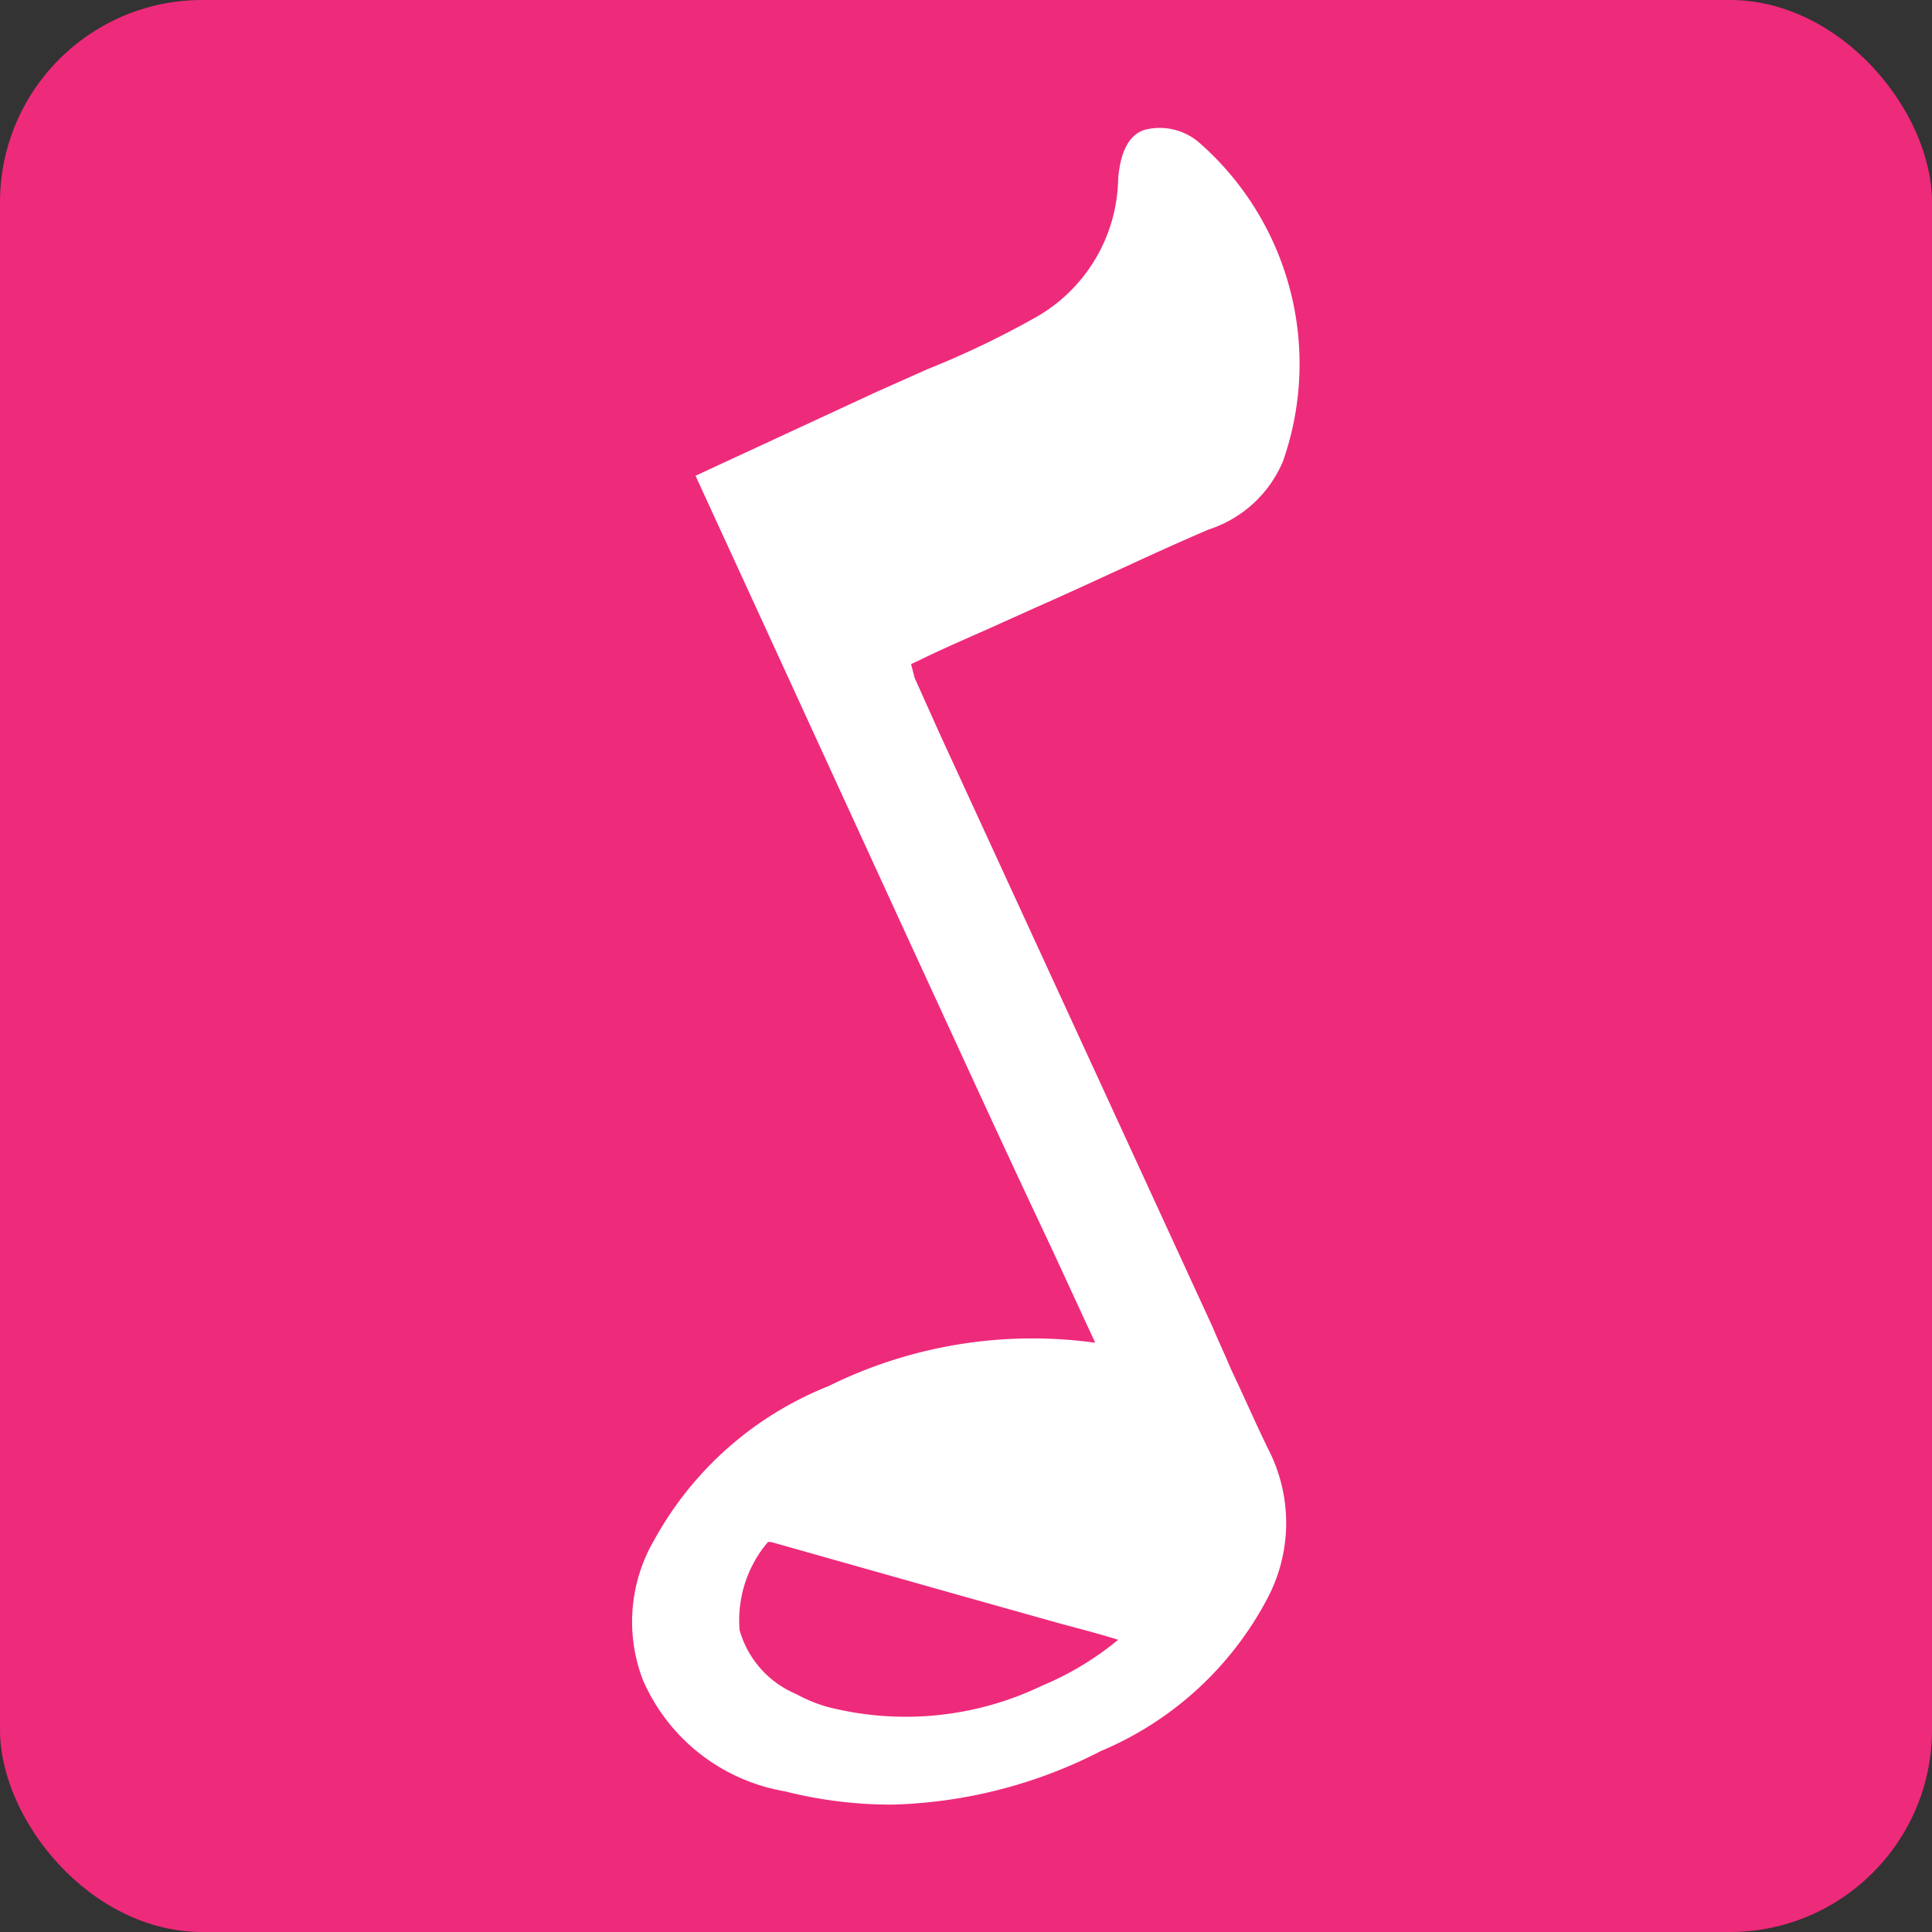
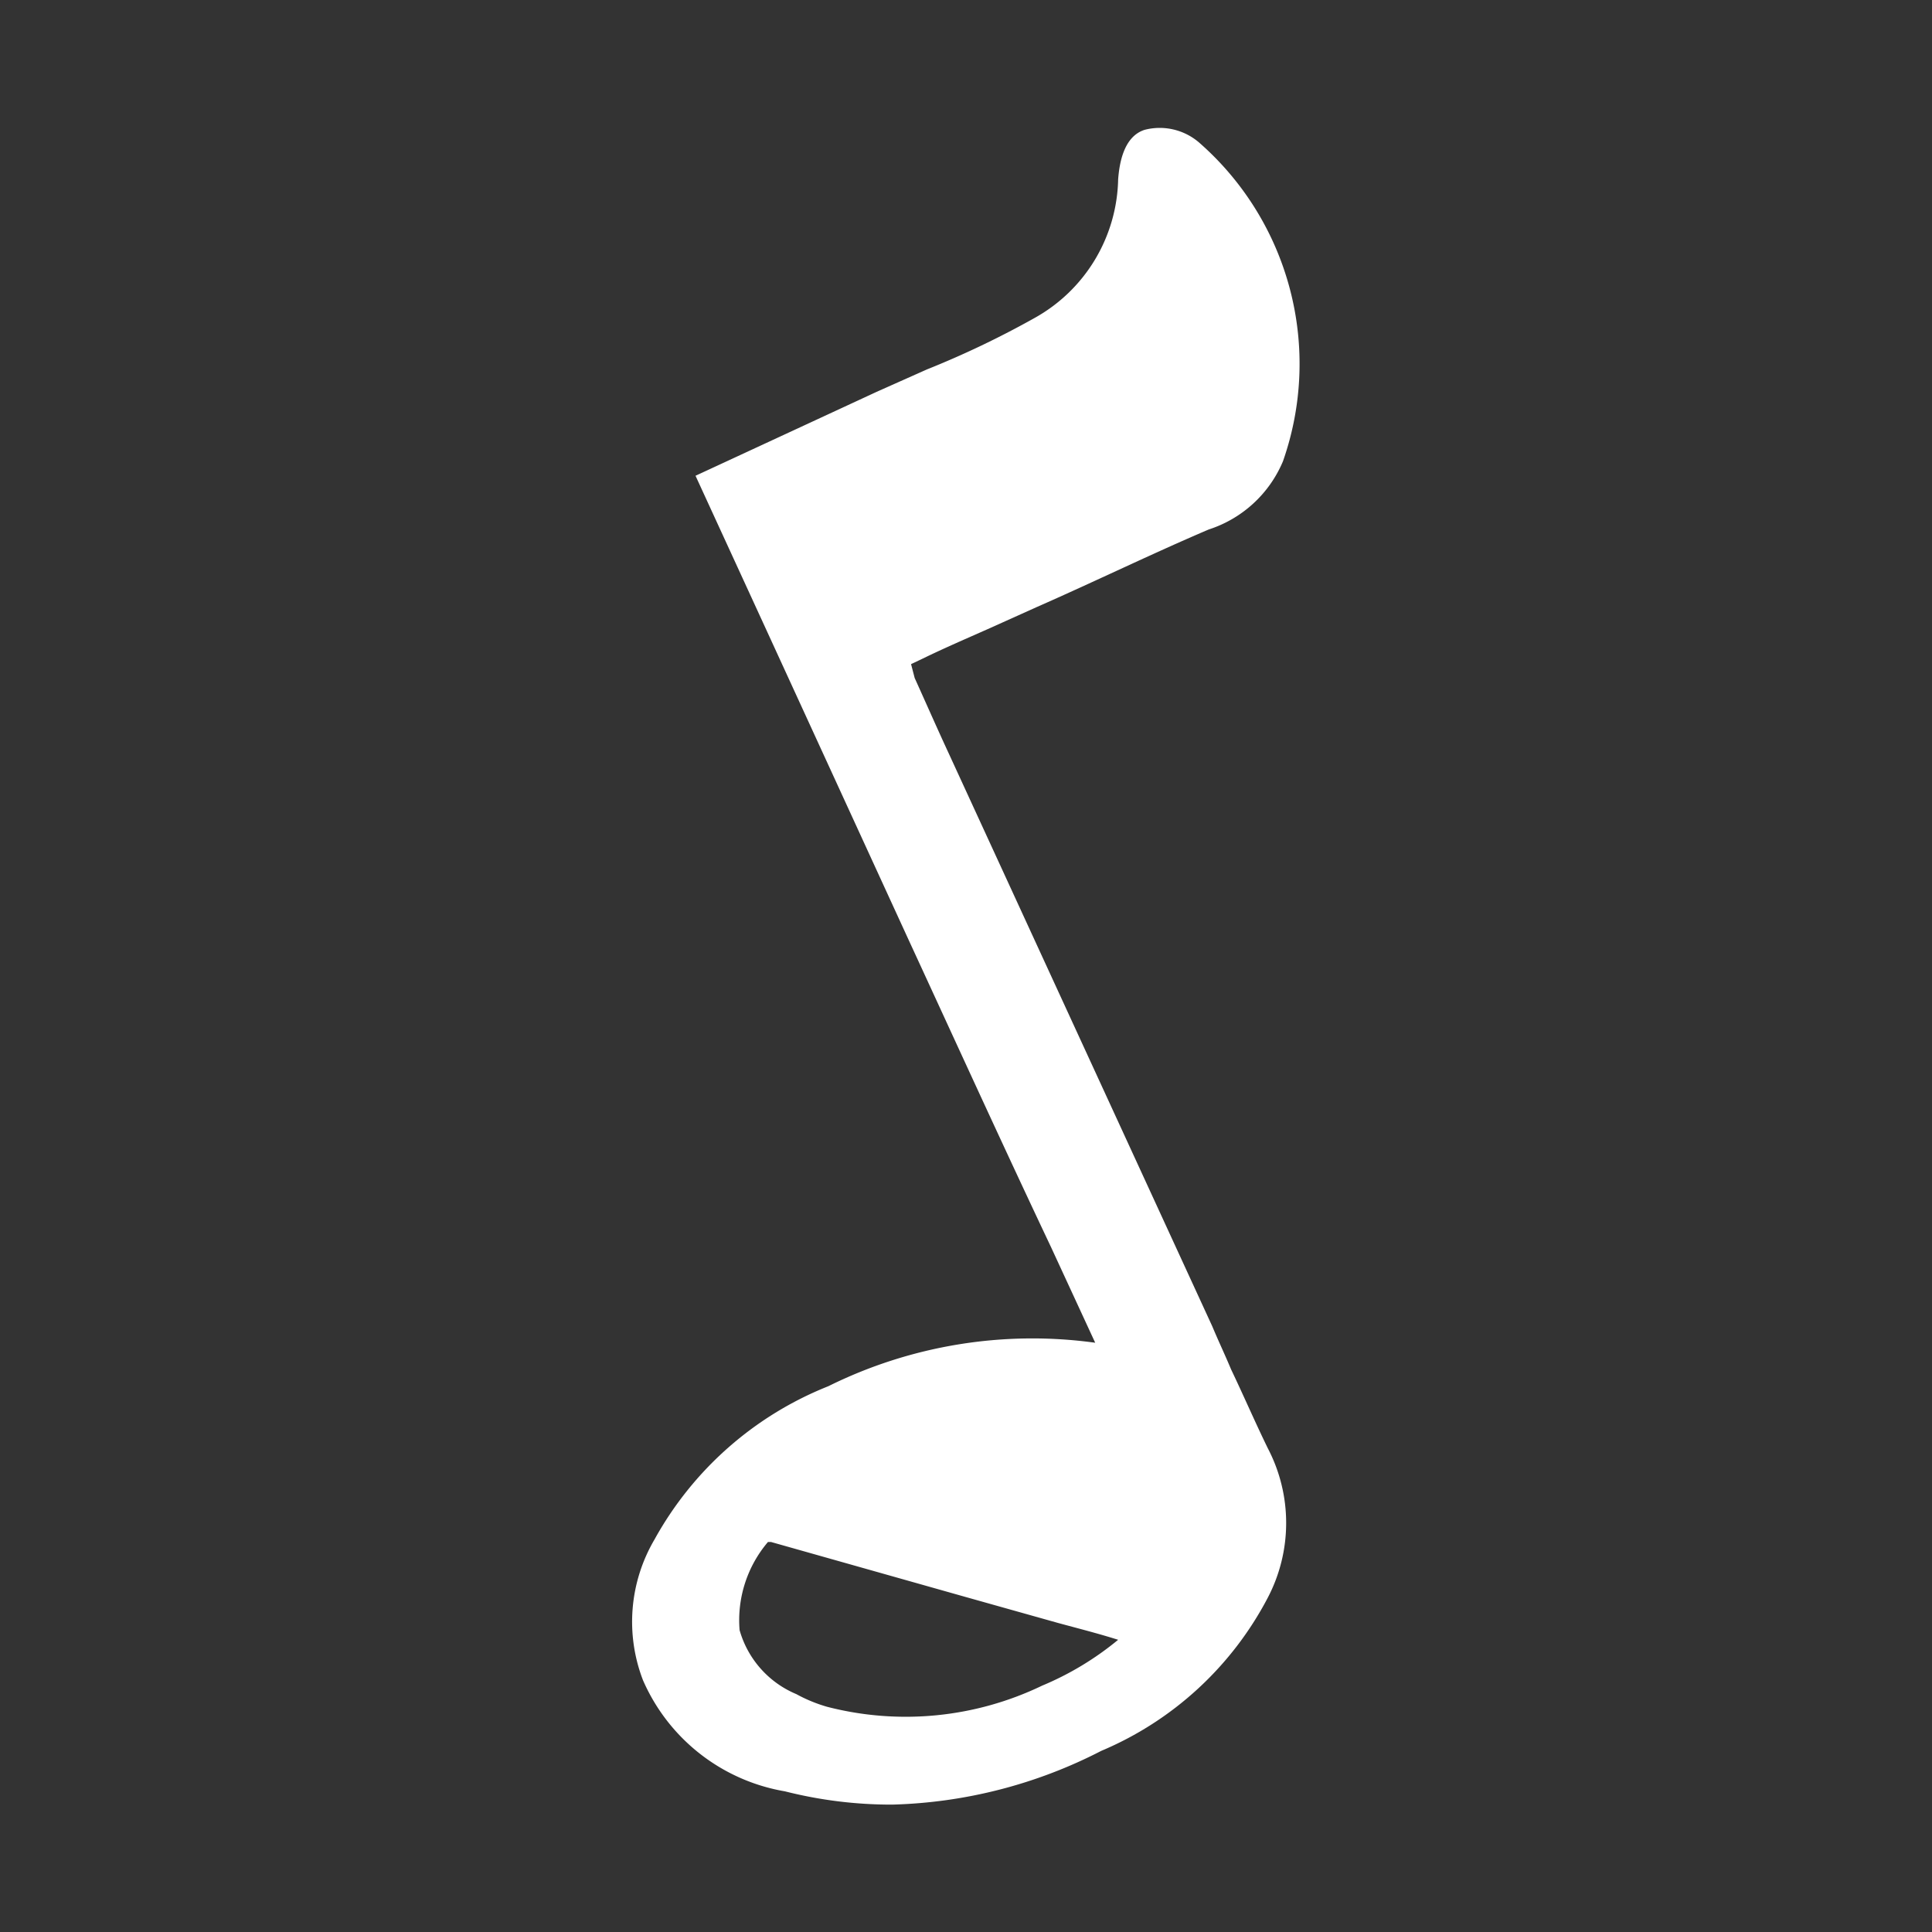
<svg xmlns="http://www.w3.org/2000/svg" width="32" height="32" viewBox="0 0 32 32">
  <rect x="0" y="0" width="32" height="32" fill="#333333" stroke="none" />
  <g id="Layer_2" data-name="Layer 2">
    <g id="Layer_1-2" data-name="Layer 1">
-       <rect width="32" height="32" rx="3.35" style="fill:#ee2a7b" />
      <path d="M13,29.67a7.17,7.17,0,0,0,1.78.22A8,8,0,0,0,18.24,29,5.54,5.54,0,0,0,21,26.46a2.67,2.67,0,0,0,0-2.47c-.21-.43-.4-.87-.61-1.31-.1-.24-.21-.47-.31-.71l-4.37-9.5c-.19-.41-.37-.82-.56-1.24L15.09,11l.19-.09c.37-.18.72-.33,1.08-.49l.8-.36c1-.44,1.9-.88,2.86-1.29a2,2,0,0,0,1.23-1.13,4.87,4.87,0,0,0-1.39-5.28,1,1,0,0,0-.9-.21c-.35.11-.42.56-.44.82a2.69,2.69,0,0,1-1.39,2.3,15.18,15.18,0,0,1-1.78.85l-.83.37-3,1.39,1.19,2.59,2.35,5.12c.78,1.69,1.55,3.38,2.35,5.07l.73,1.58a7.61,7.61,0,0,0-4.42.72,5.69,5.69,0,0,0-2.88,2.54,2.69,2.69,0,0,0-.19,2.33A3.14,3.14,0,0,0,13,29.67Zm-.23-4.13h0l3.22.91,1.53.43c.33.09.65.17,1,.28a5,5,0,0,1-1.26.76,5.21,5.21,0,0,1-3.56.35,2.49,2.49,0,0,1-.51-.21A1.63,1.63,0,0,1,12.25,27,2,2,0,0,1,12.72,25.54Z" style="fill:#fff" />
    </g>
  </g>
</svg>